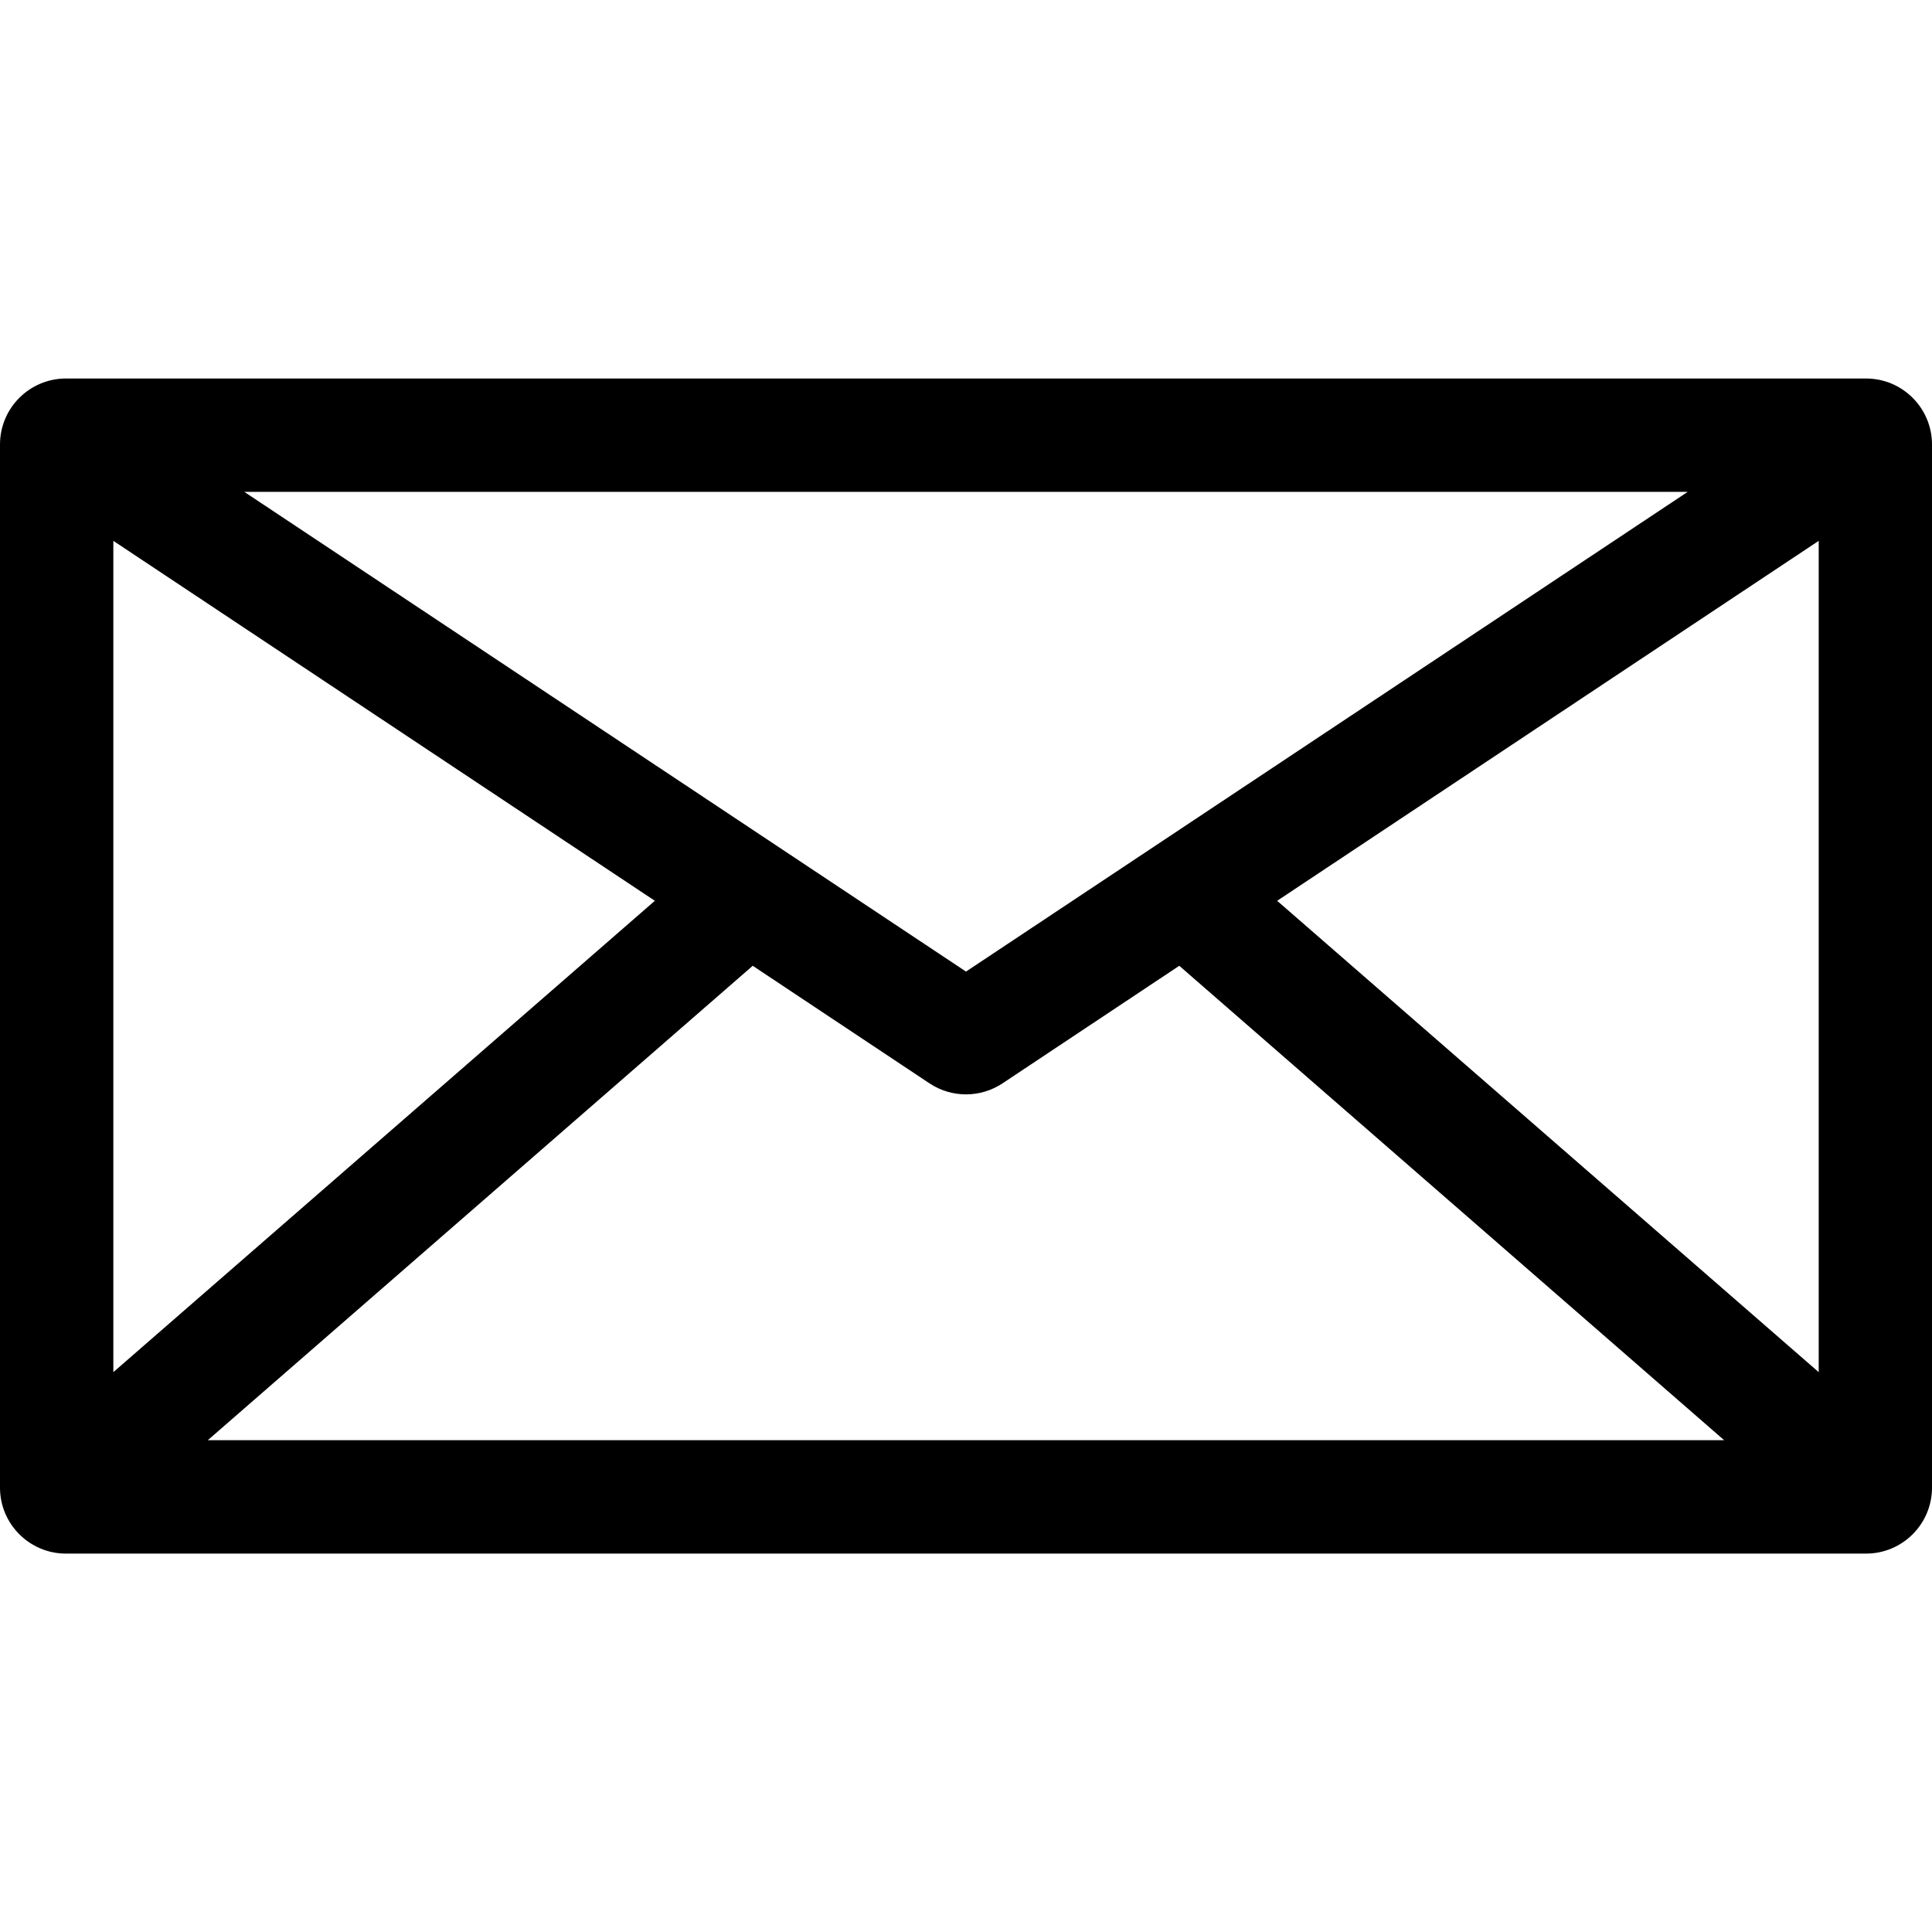
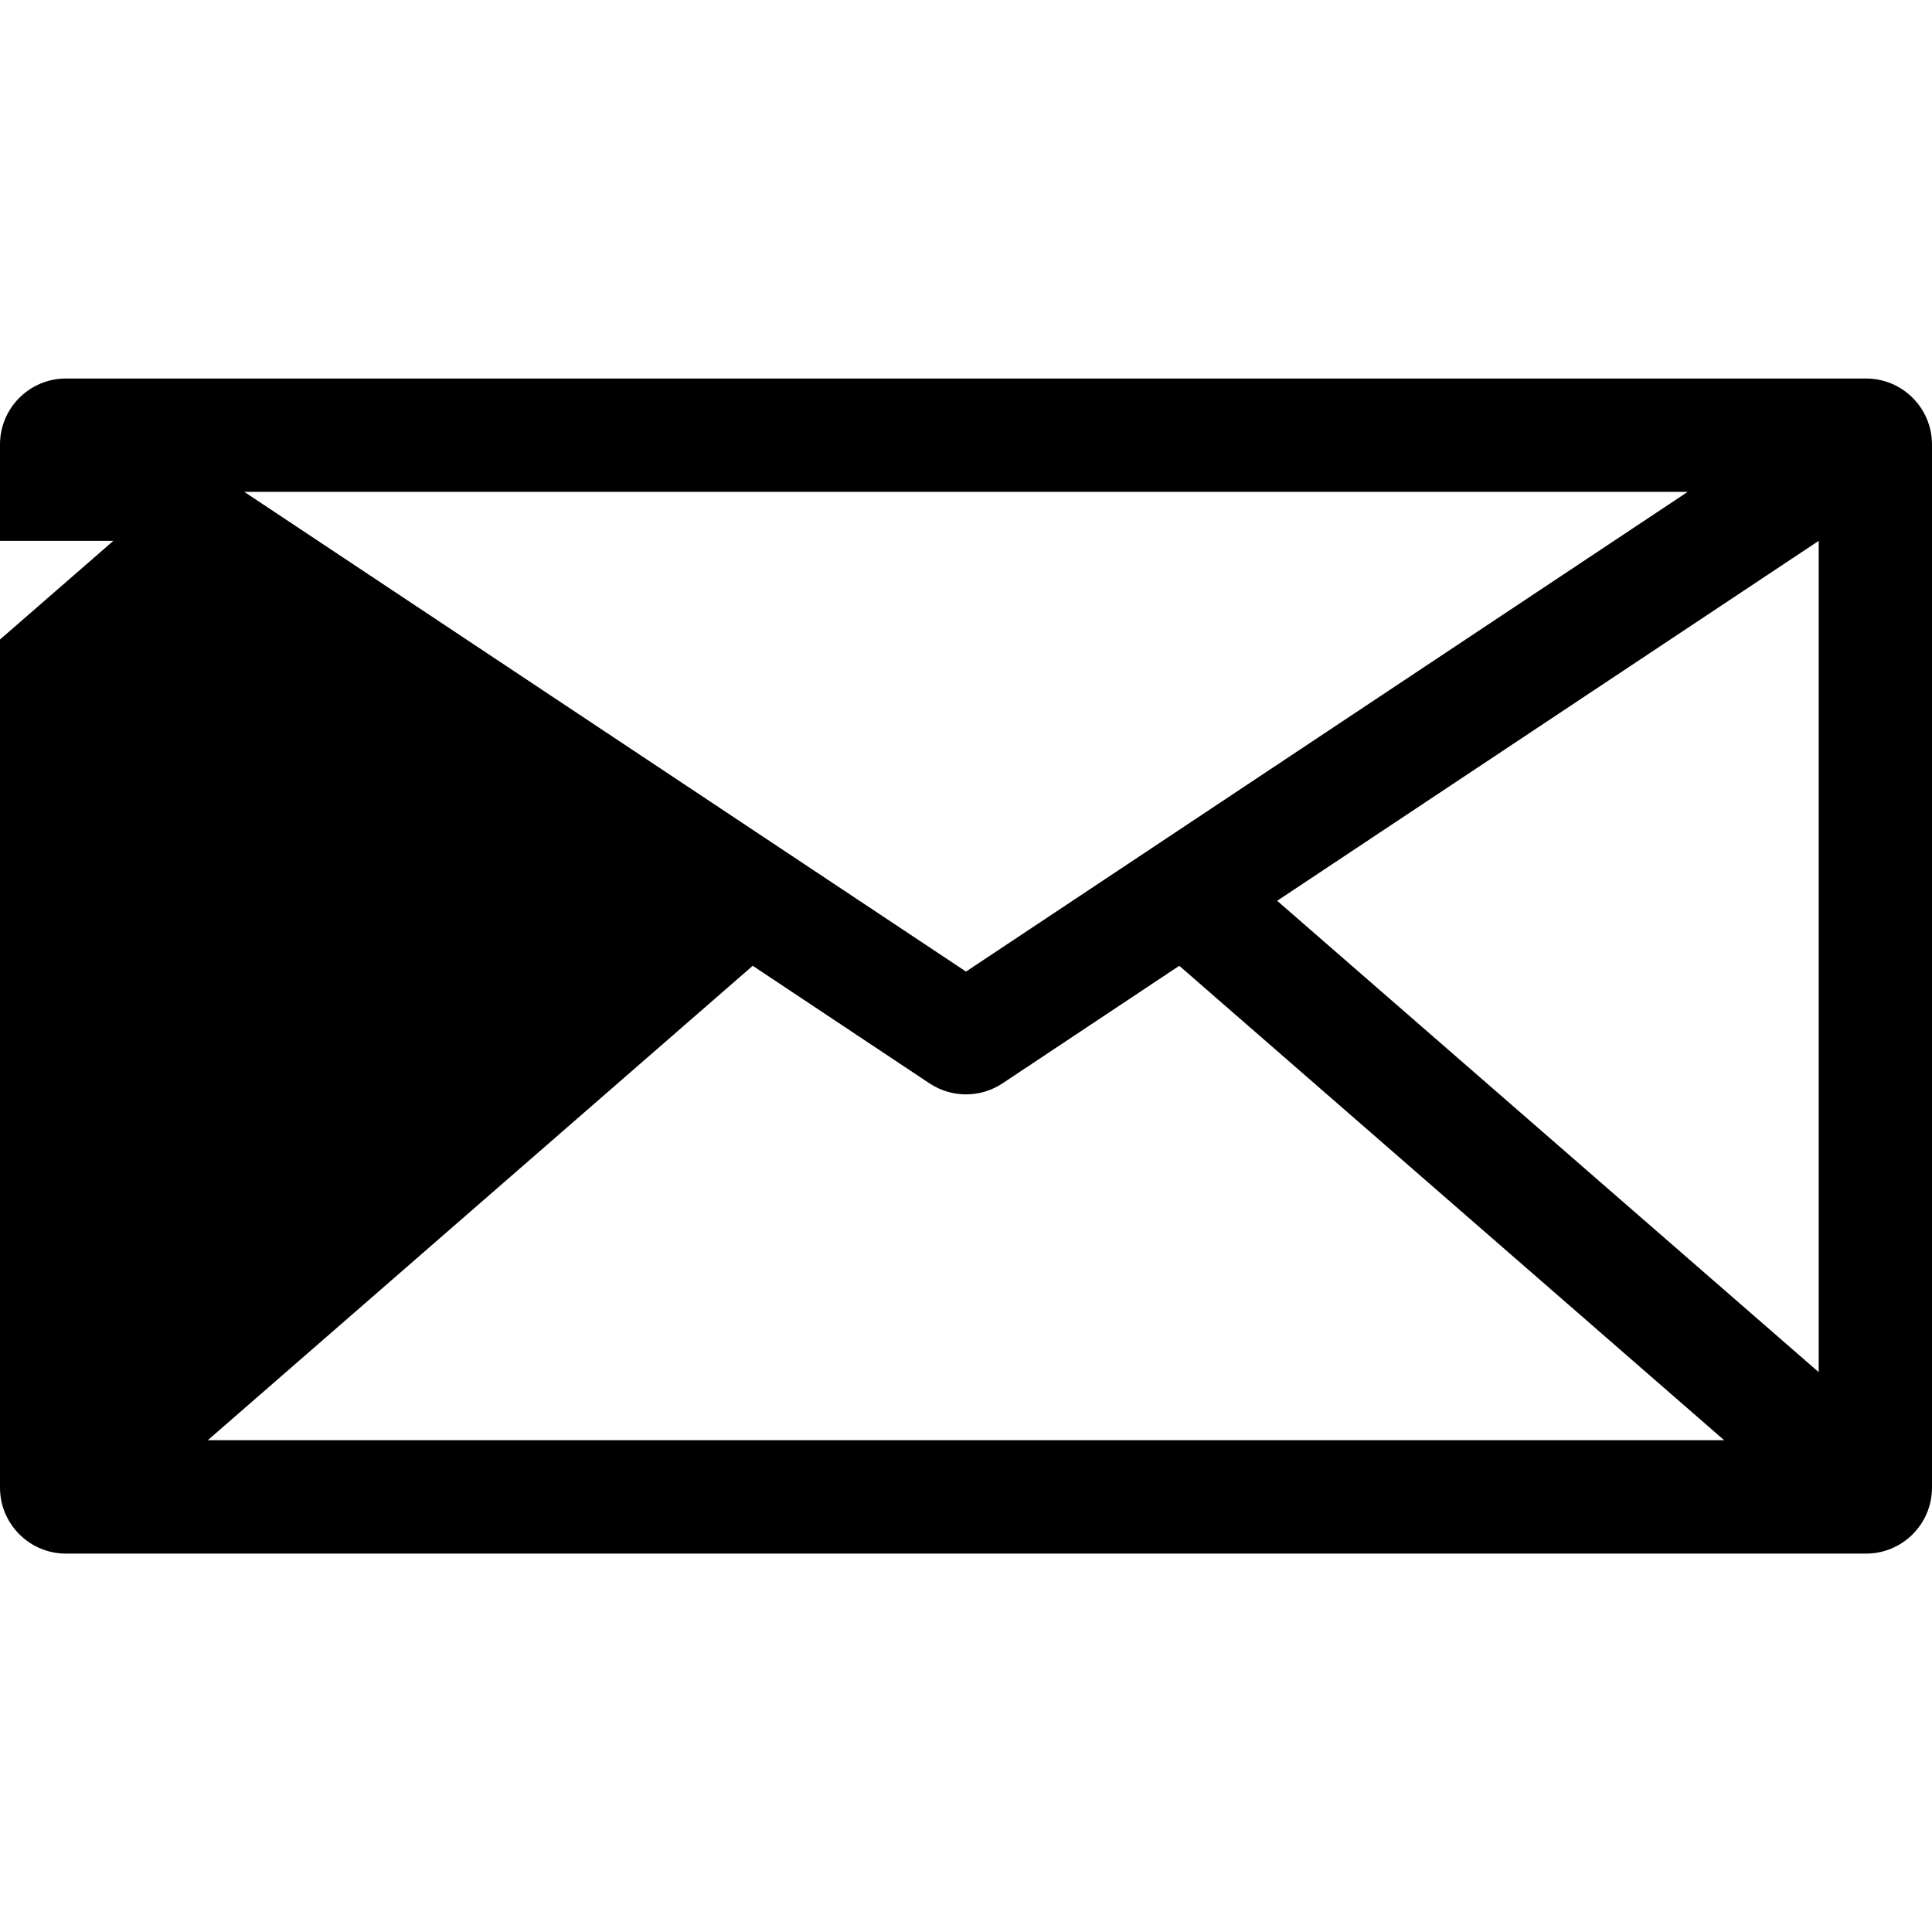
<svg xmlns="http://www.w3.org/2000/svg" version="1.1" id="Layer_1" x="0px" y="0px" width="36px" height="36px" viewBox="-305.34 396.5 36 36" enable-background="new -305.34 396.5 36 36" xml:space="preserve">
-   <path d="M-270.568,403.553h-33.544c-0.677,0-1.228,0.551-1.228,1.229v19.438c0,0.678,0.551,1.229,1.228,1.229h33.544  c0.677,0,1.228-0.551,1.228-1.229v-19.438C-269.34,404.104-269.891,403.553-270.568,403.553z M-303.228,406.578l10.09,6.707  l-10.09,8.783V406.578z M-287.34,414.604l-13.448-8.939h26.896L-287.34,414.604z M-291.314,414.496l3.294,2.191  c0.207,0.137,0.443,0.205,0.68,0.205c0.236,0,0.473-0.068,0.68-0.205l3.294-2.191l10.153,8.84h-28.255L-291.314,414.496z   M-281.542,413.285l10.091-6.707v15.49L-281.542,413.285z" />
+   <path d="M-270.568,403.553h-33.544c-0.677,0-1.228,0.551-1.228,1.229v19.438c0,0.678,0.551,1.229,1.228,1.229h33.544  c0.677,0,1.228-0.551,1.228-1.229v-19.438C-269.34,404.104-269.891,403.553-270.568,403.553z M-303.228,406.578l-10.09,8.783V406.578z M-287.34,414.604l-13.448-8.939h26.896L-287.34,414.604z M-291.314,414.496l3.294,2.191  c0.207,0.137,0.443,0.205,0.68,0.205c0.236,0,0.473-0.068,0.68-0.205l3.294-2.191l10.153,8.84h-28.255L-291.314,414.496z   M-281.542,413.285l10.091-6.707v15.49L-281.542,413.285z" />
</svg>